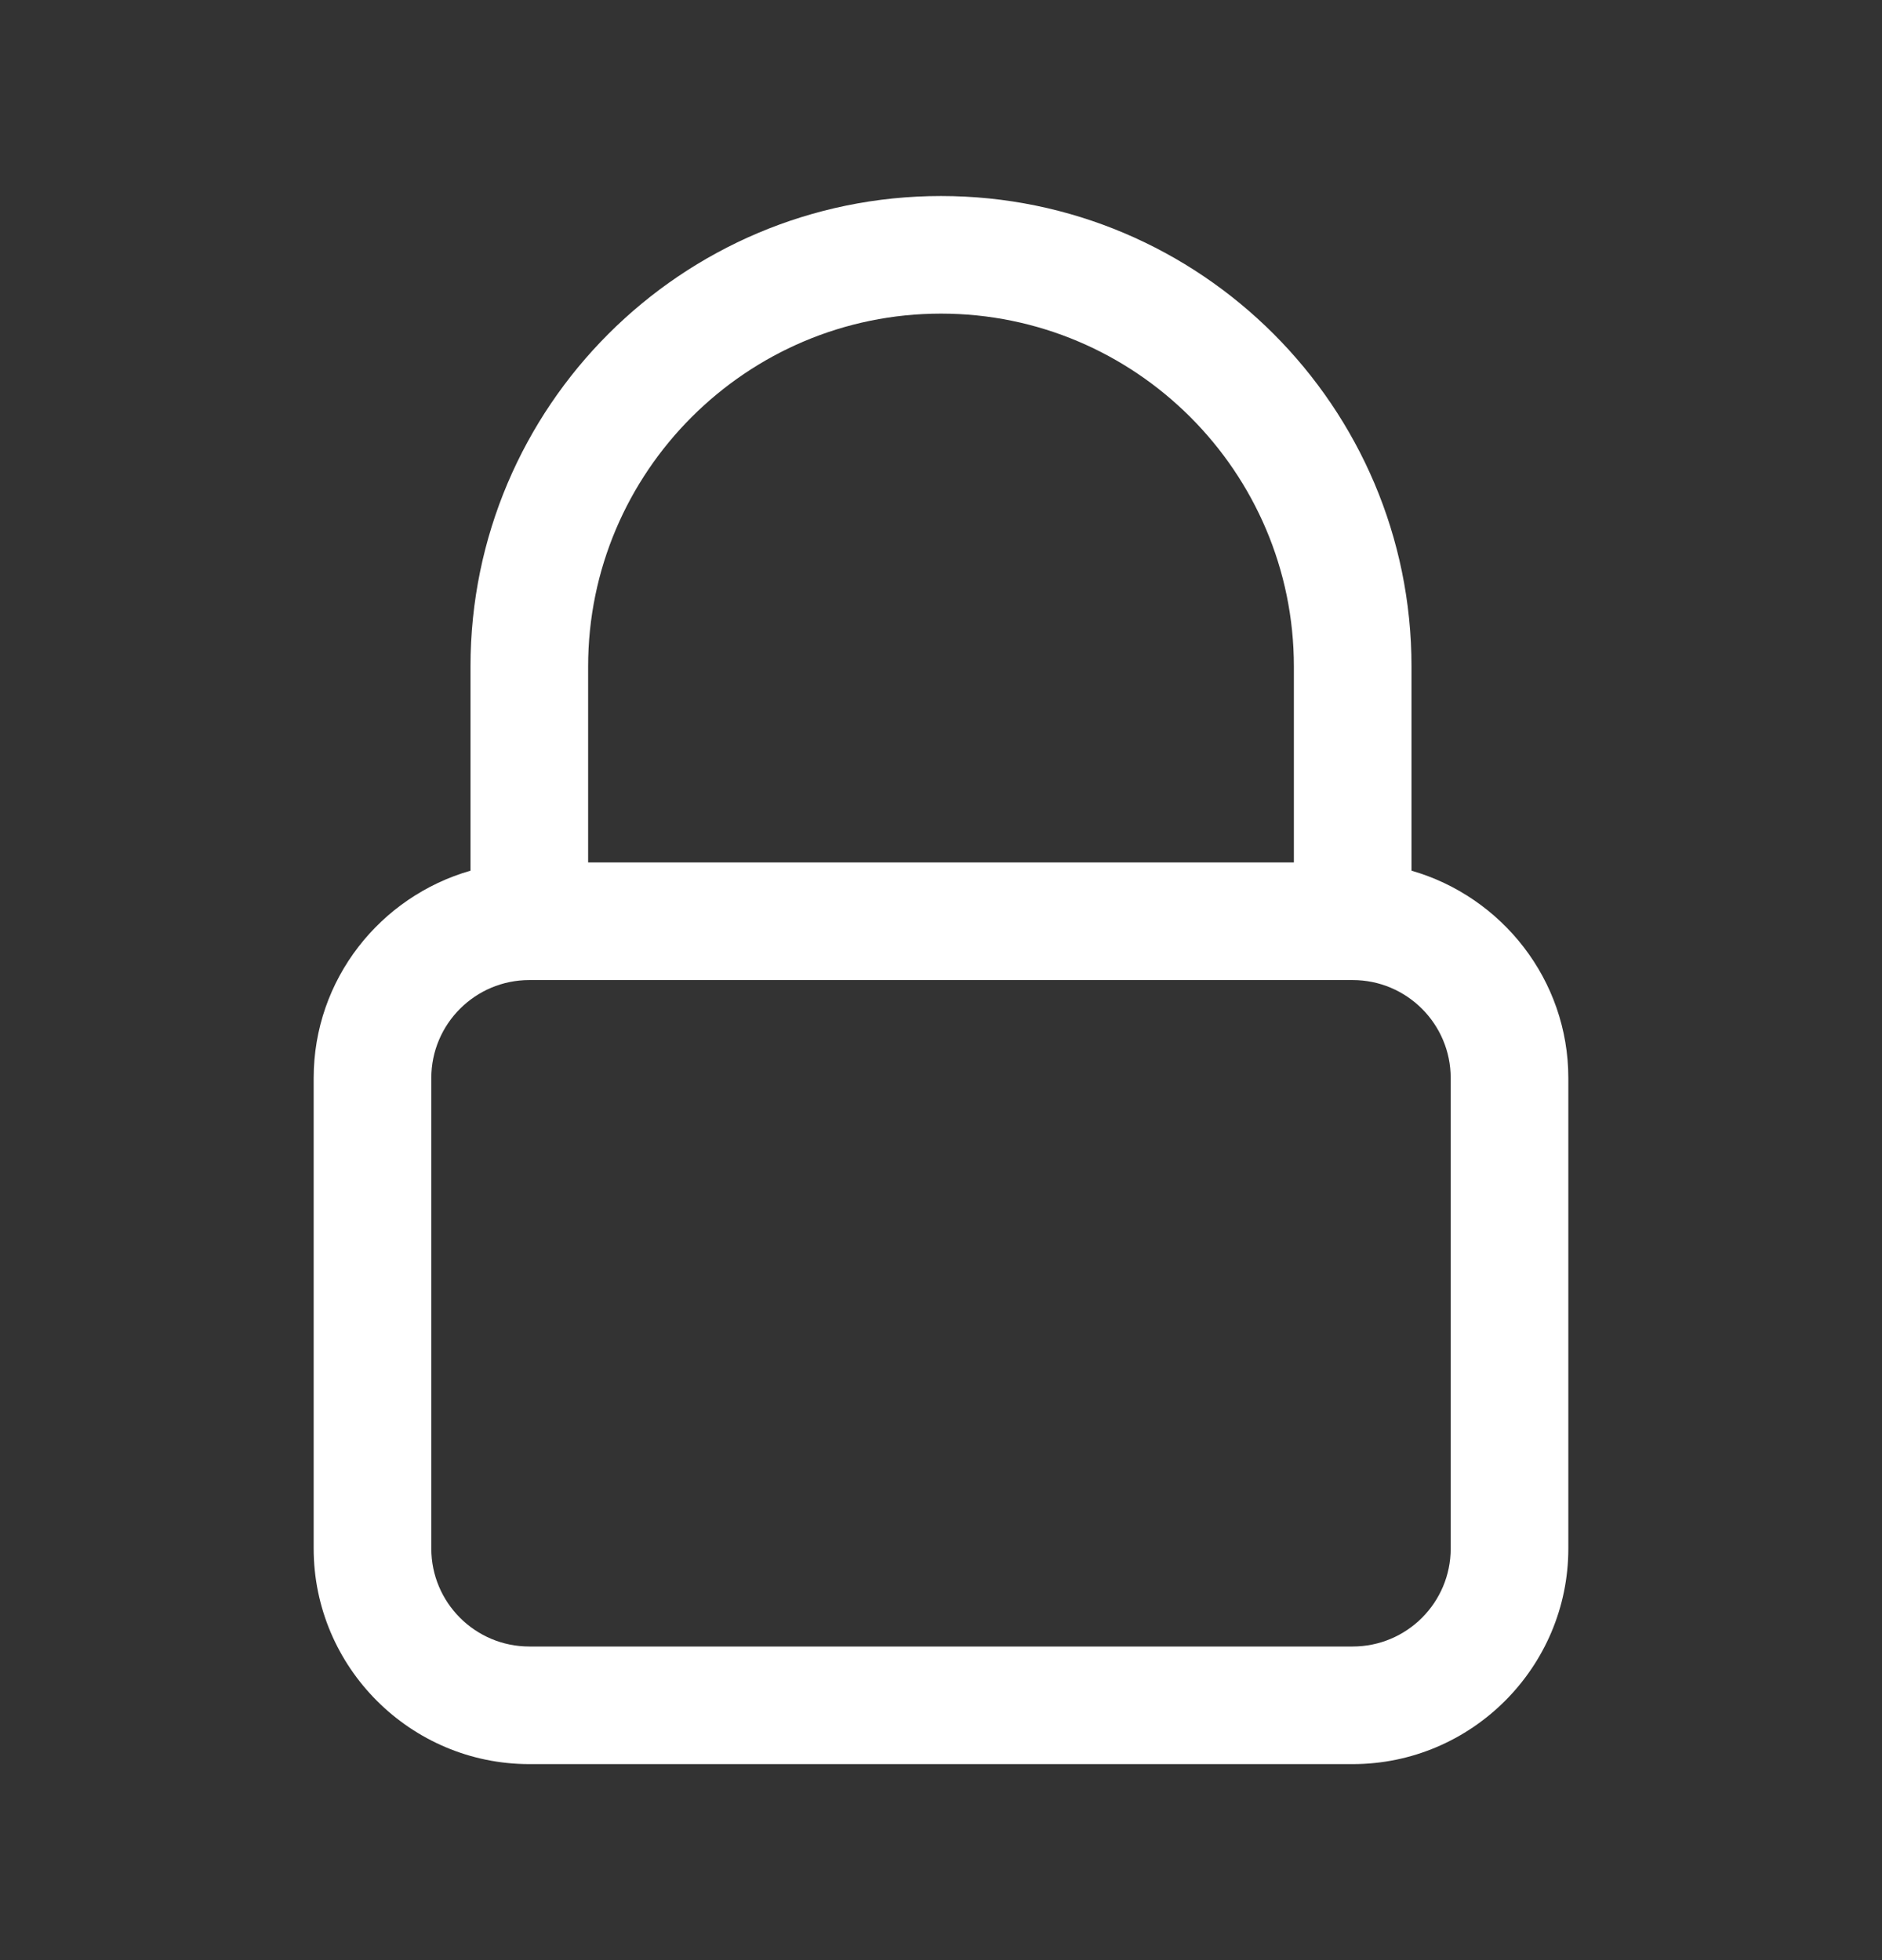
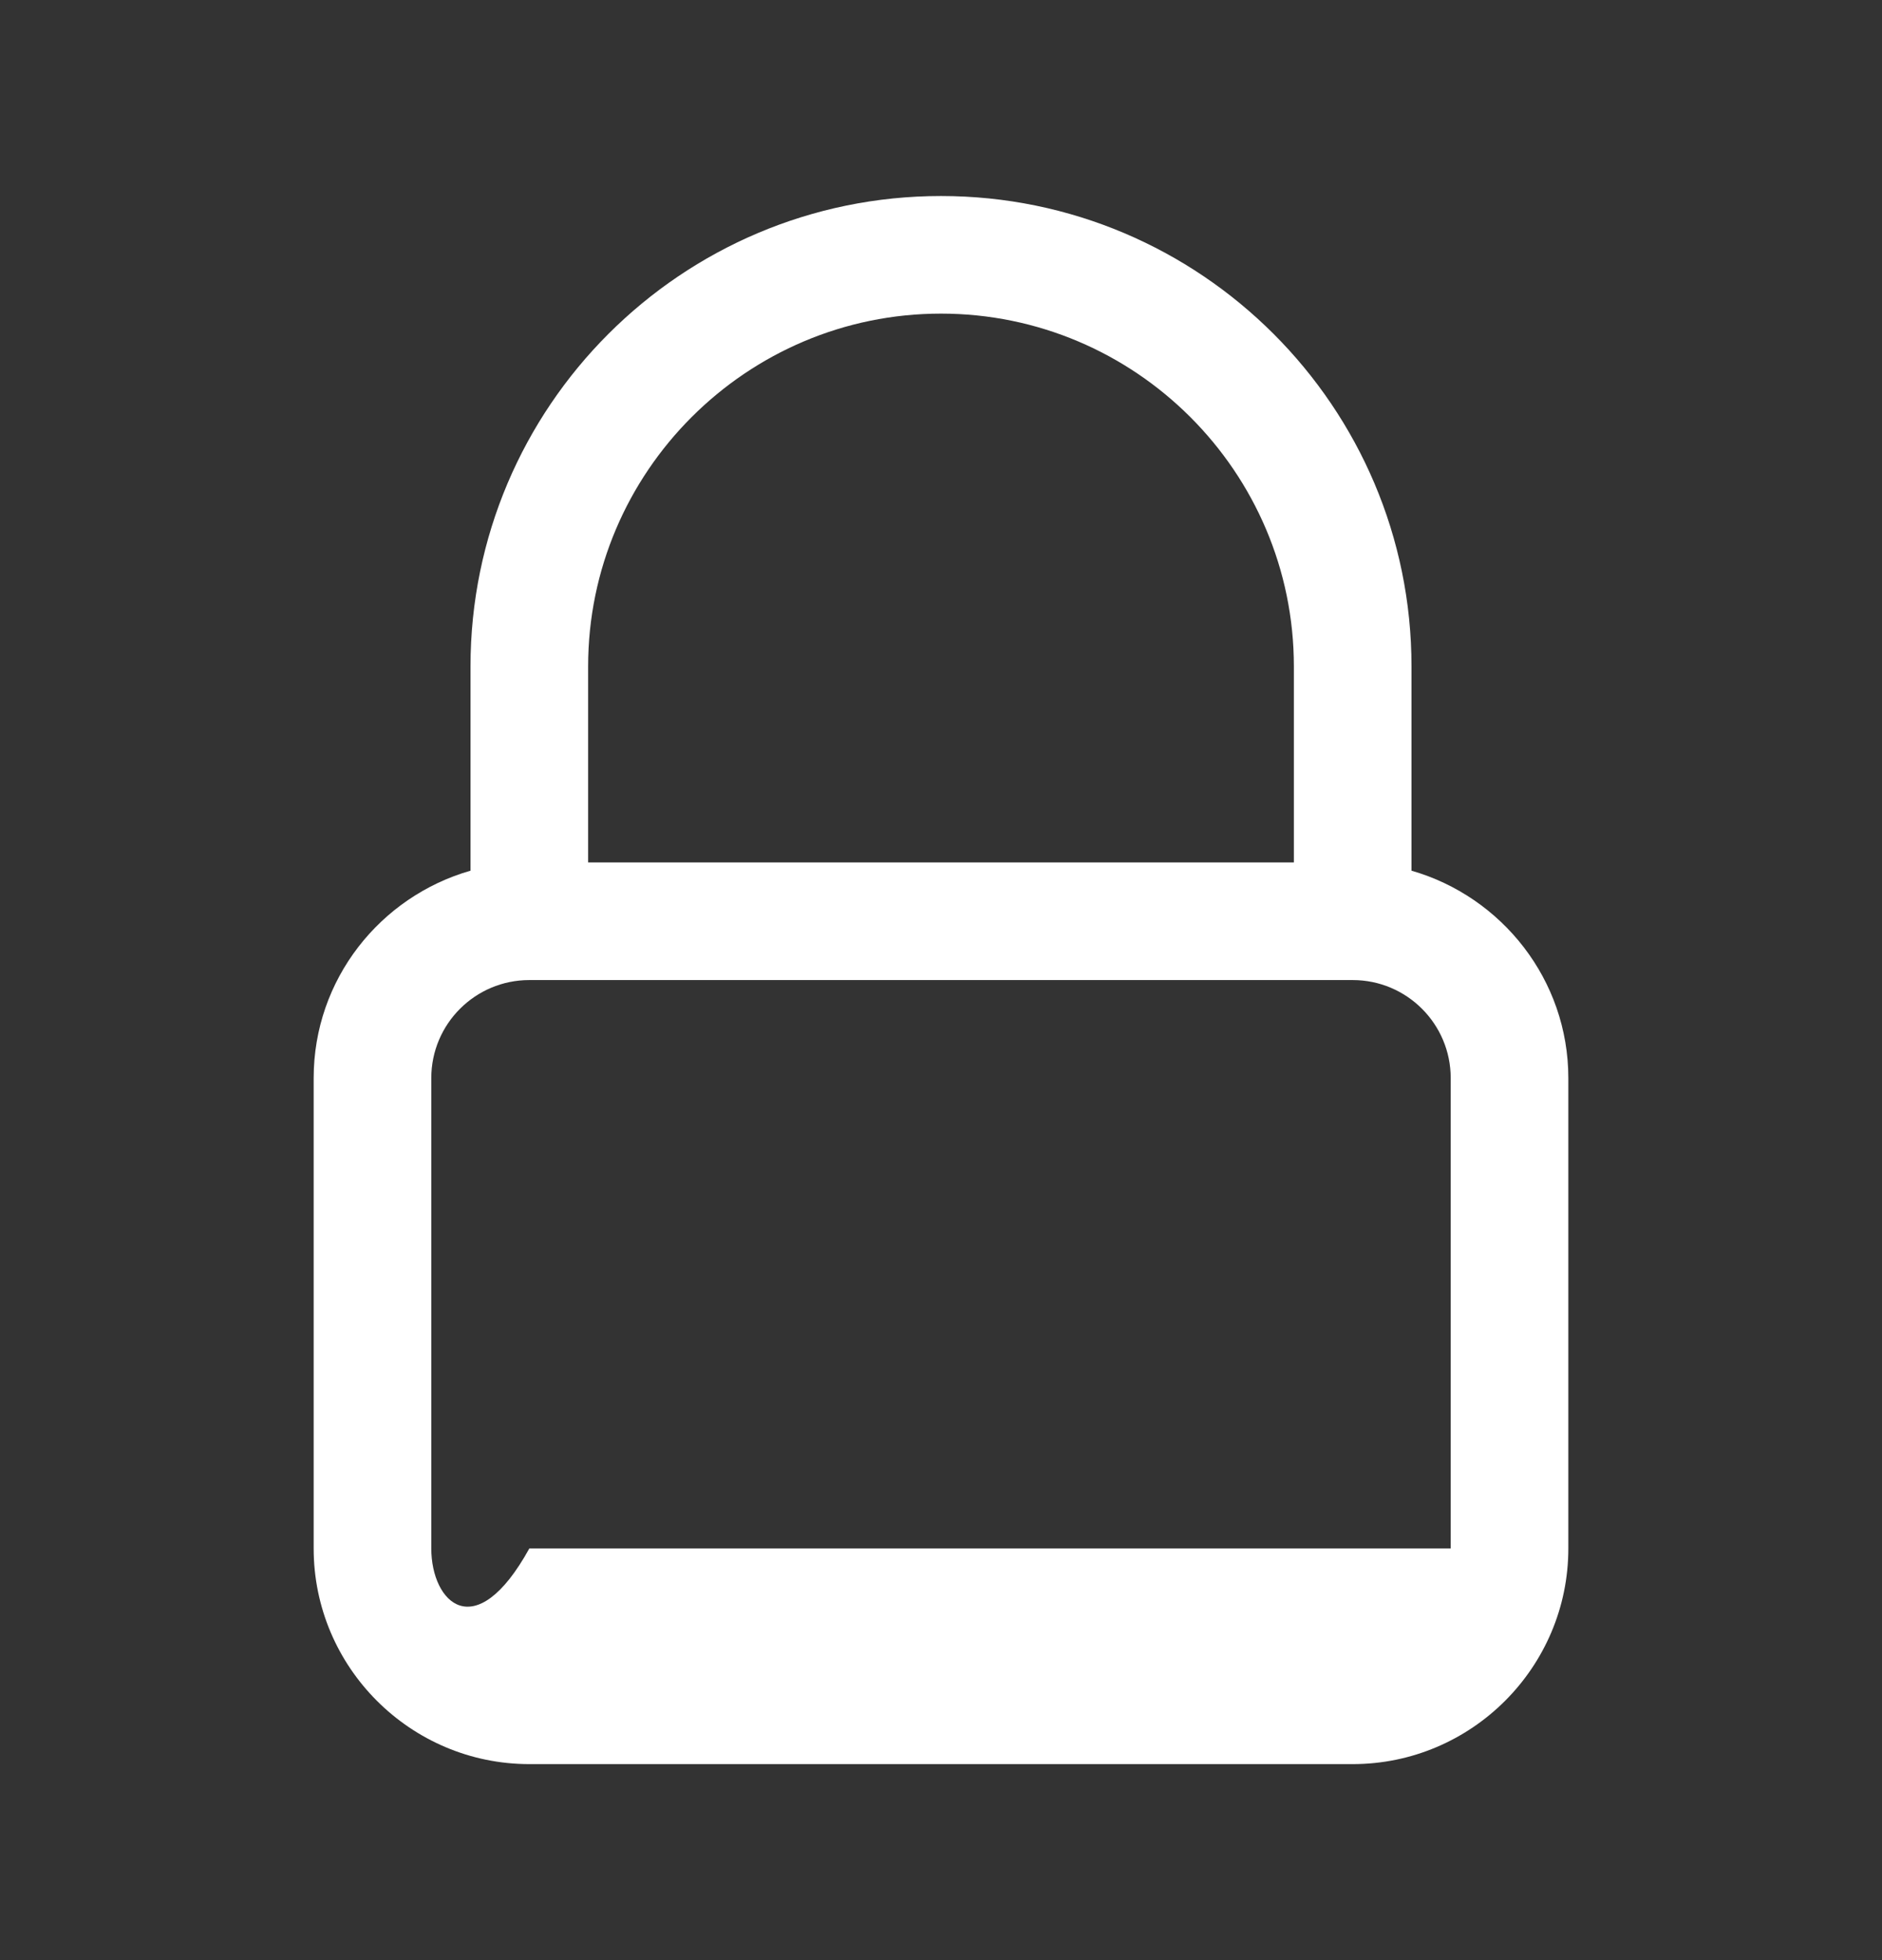
<svg xmlns="http://www.w3.org/2000/svg" width="24" height="25" viewBox="0 0 24 25" fill="none">
  <rect x="0" y="0" width="24" height="25" fill="#333333" stroke="none" />
-   <path d="M18 11.105V8.5C18 5.19 15.31 2.5 12 2.5C8.69 2.5 6 5.19 6 8.5V11.105C4.85 11.435 4 12.49 4 13.75V19.75C4 21.265 5.235 22.5 6.75 22.5H17.25C18.765 22.5 20 21.265 20 19.75V13.75C20 12.495 19.15 11.435 18 11.105ZM12 4C14.48 4 16.5 6.02 16.5 8.5V11H7.5V8.5C7.5 6.02 9.52 4 12 4ZM18.5 19.75C18.5 20.44 17.94 21 17.25 21H6.75C6.06 21 5.5 20.44 5.5 19.75V13.75C5.5 13.06 6.06 12.5 6.75 12.5H17.25C17.94 12.5 18.5 13.06 18.5 13.75V19.75Z" fill="white" />
+   <path d="M18 11.105V8.5C18 5.19 15.31 2.5 12 2.5C8.69 2.5 6 5.19 6 8.5V11.105C4.85 11.435 4 12.49 4 13.75V19.75C4 21.265 5.235 22.5 6.75 22.5H17.25C18.765 22.5 20 21.265 20 19.75V13.75C20 12.495 19.15 11.435 18 11.105ZM12 4C14.48 4 16.5 6.02 16.5 8.5V11H7.5V8.5C7.5 6.02 9.52 4 12 4ZM18.5 19.75H6.75C6.06 21 5.5 20.44 5.5 19.75V13.75C5.5 13.06 6.06 12.5 6.75 12.5H17.25C17.94 12.5 18.5 13.06 18.5 13.75V19.75Z" fill="white" />
</svg>